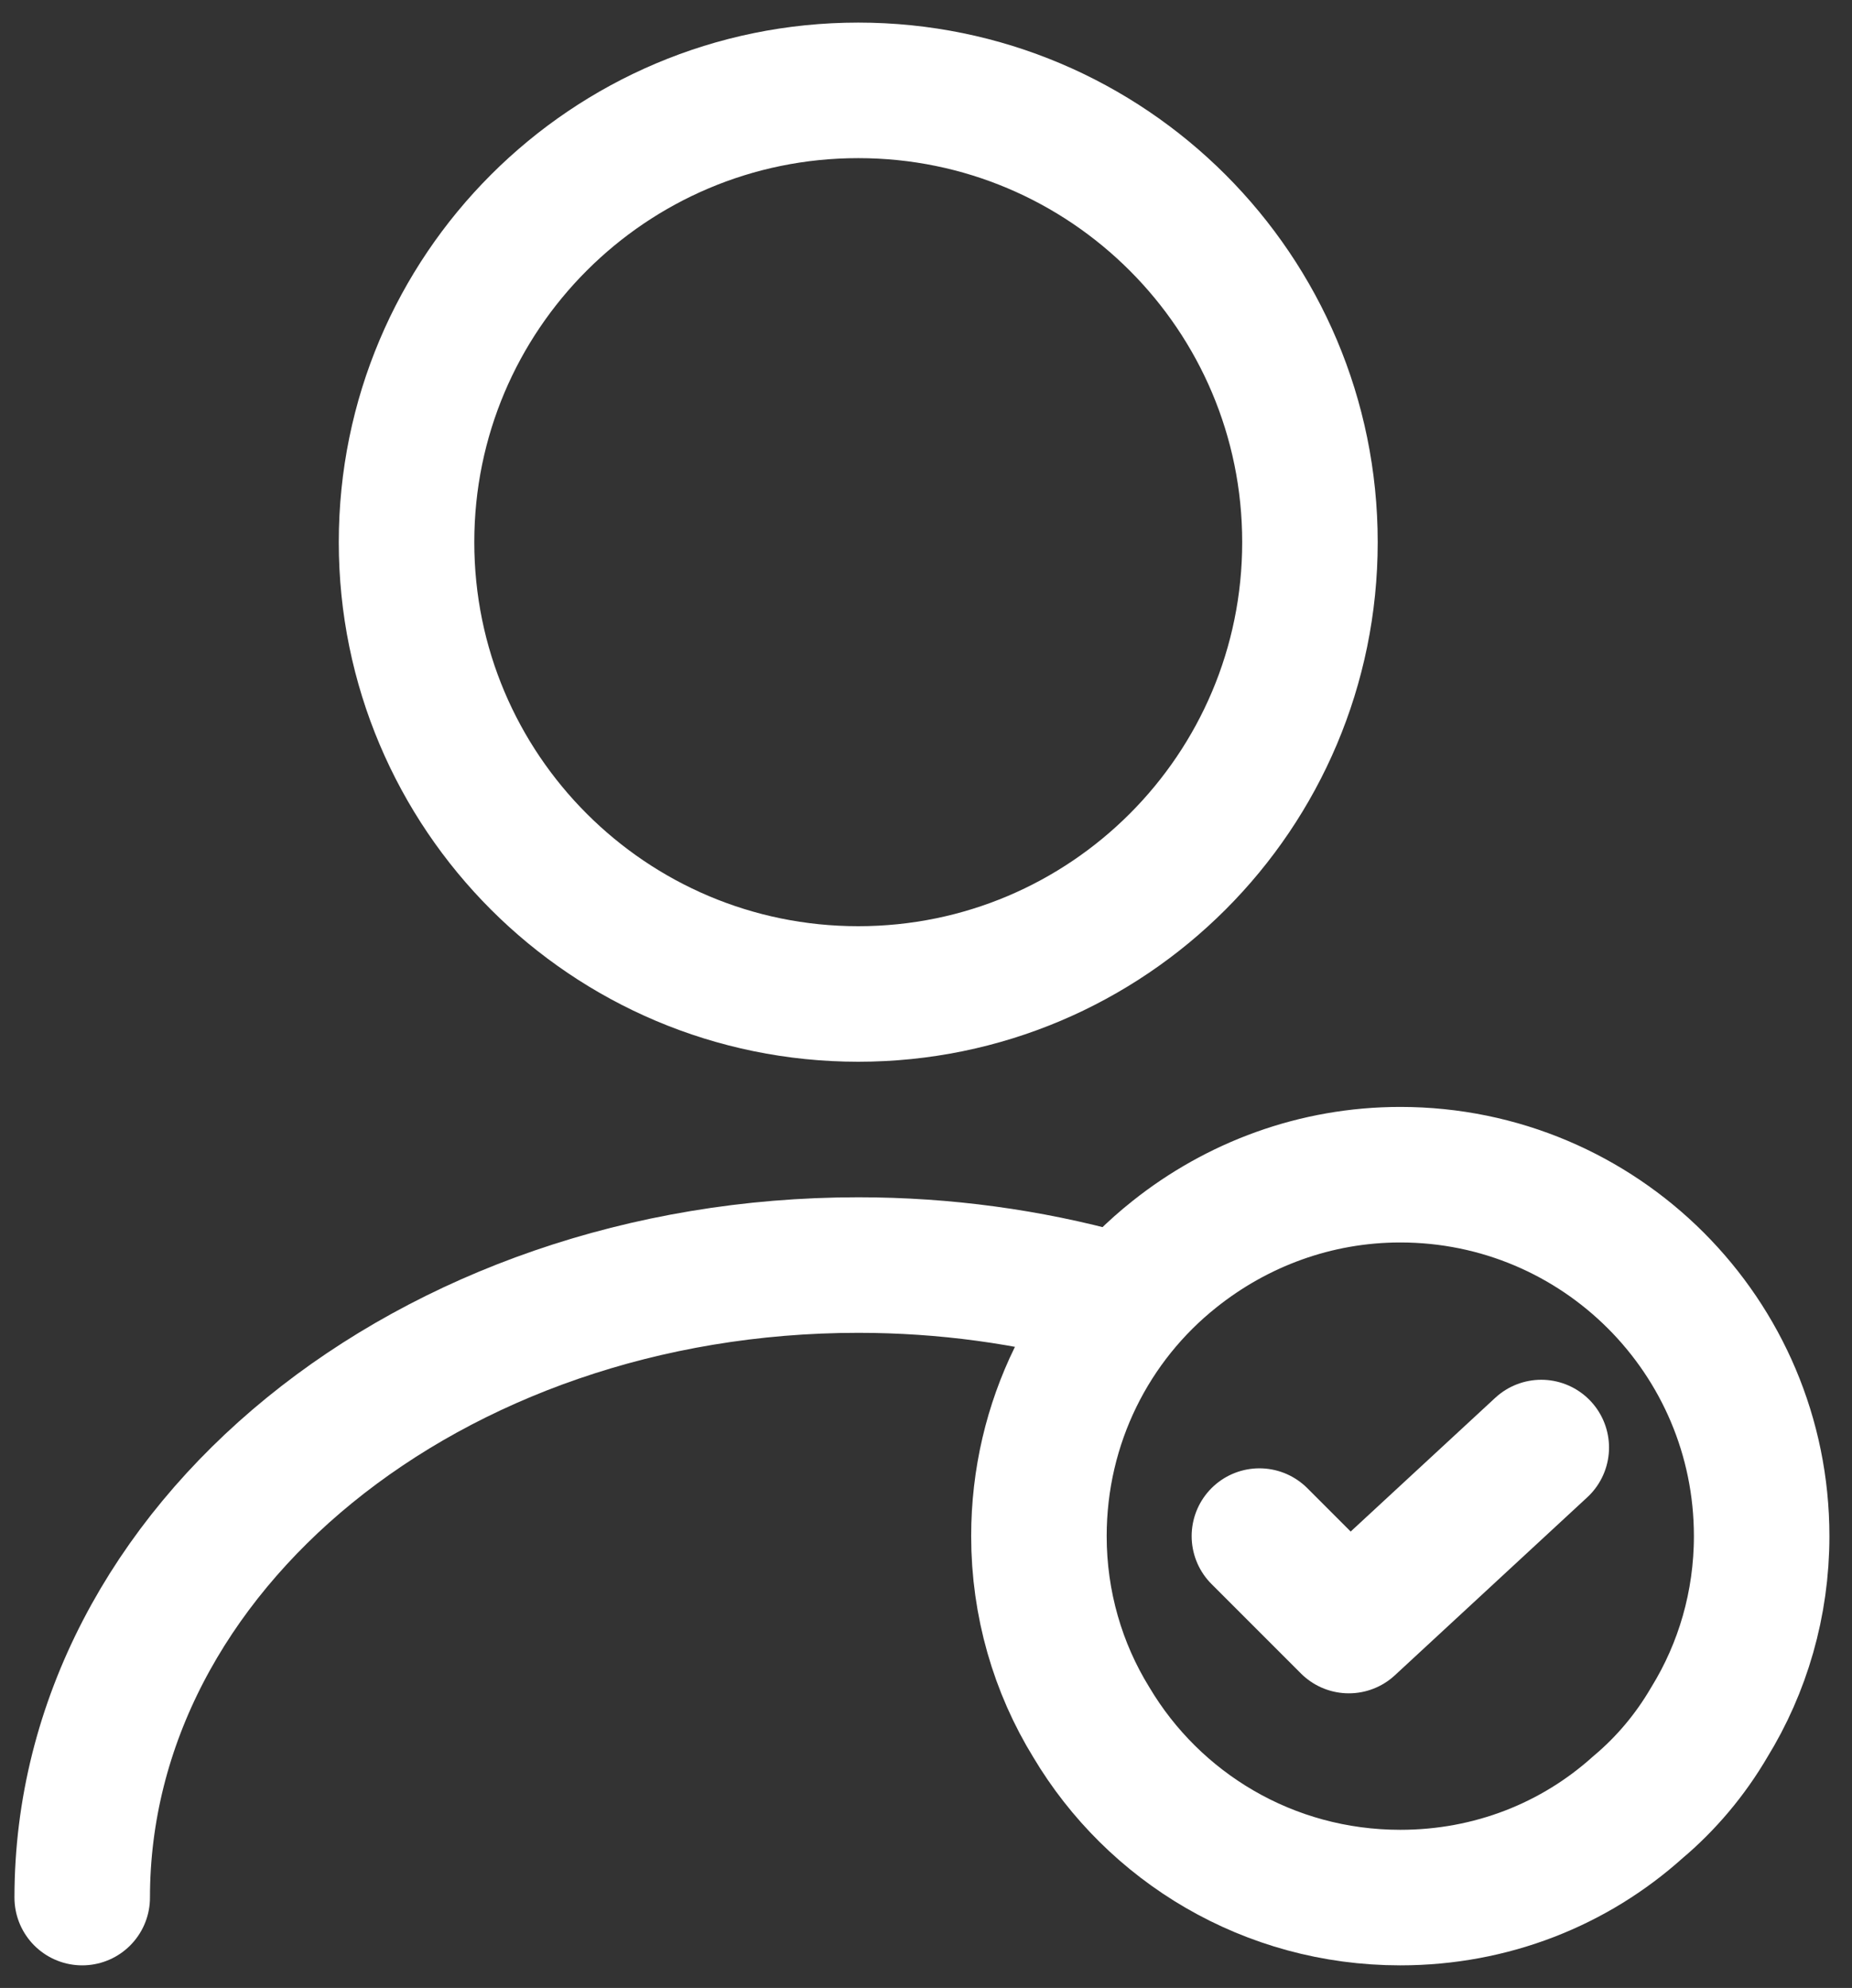
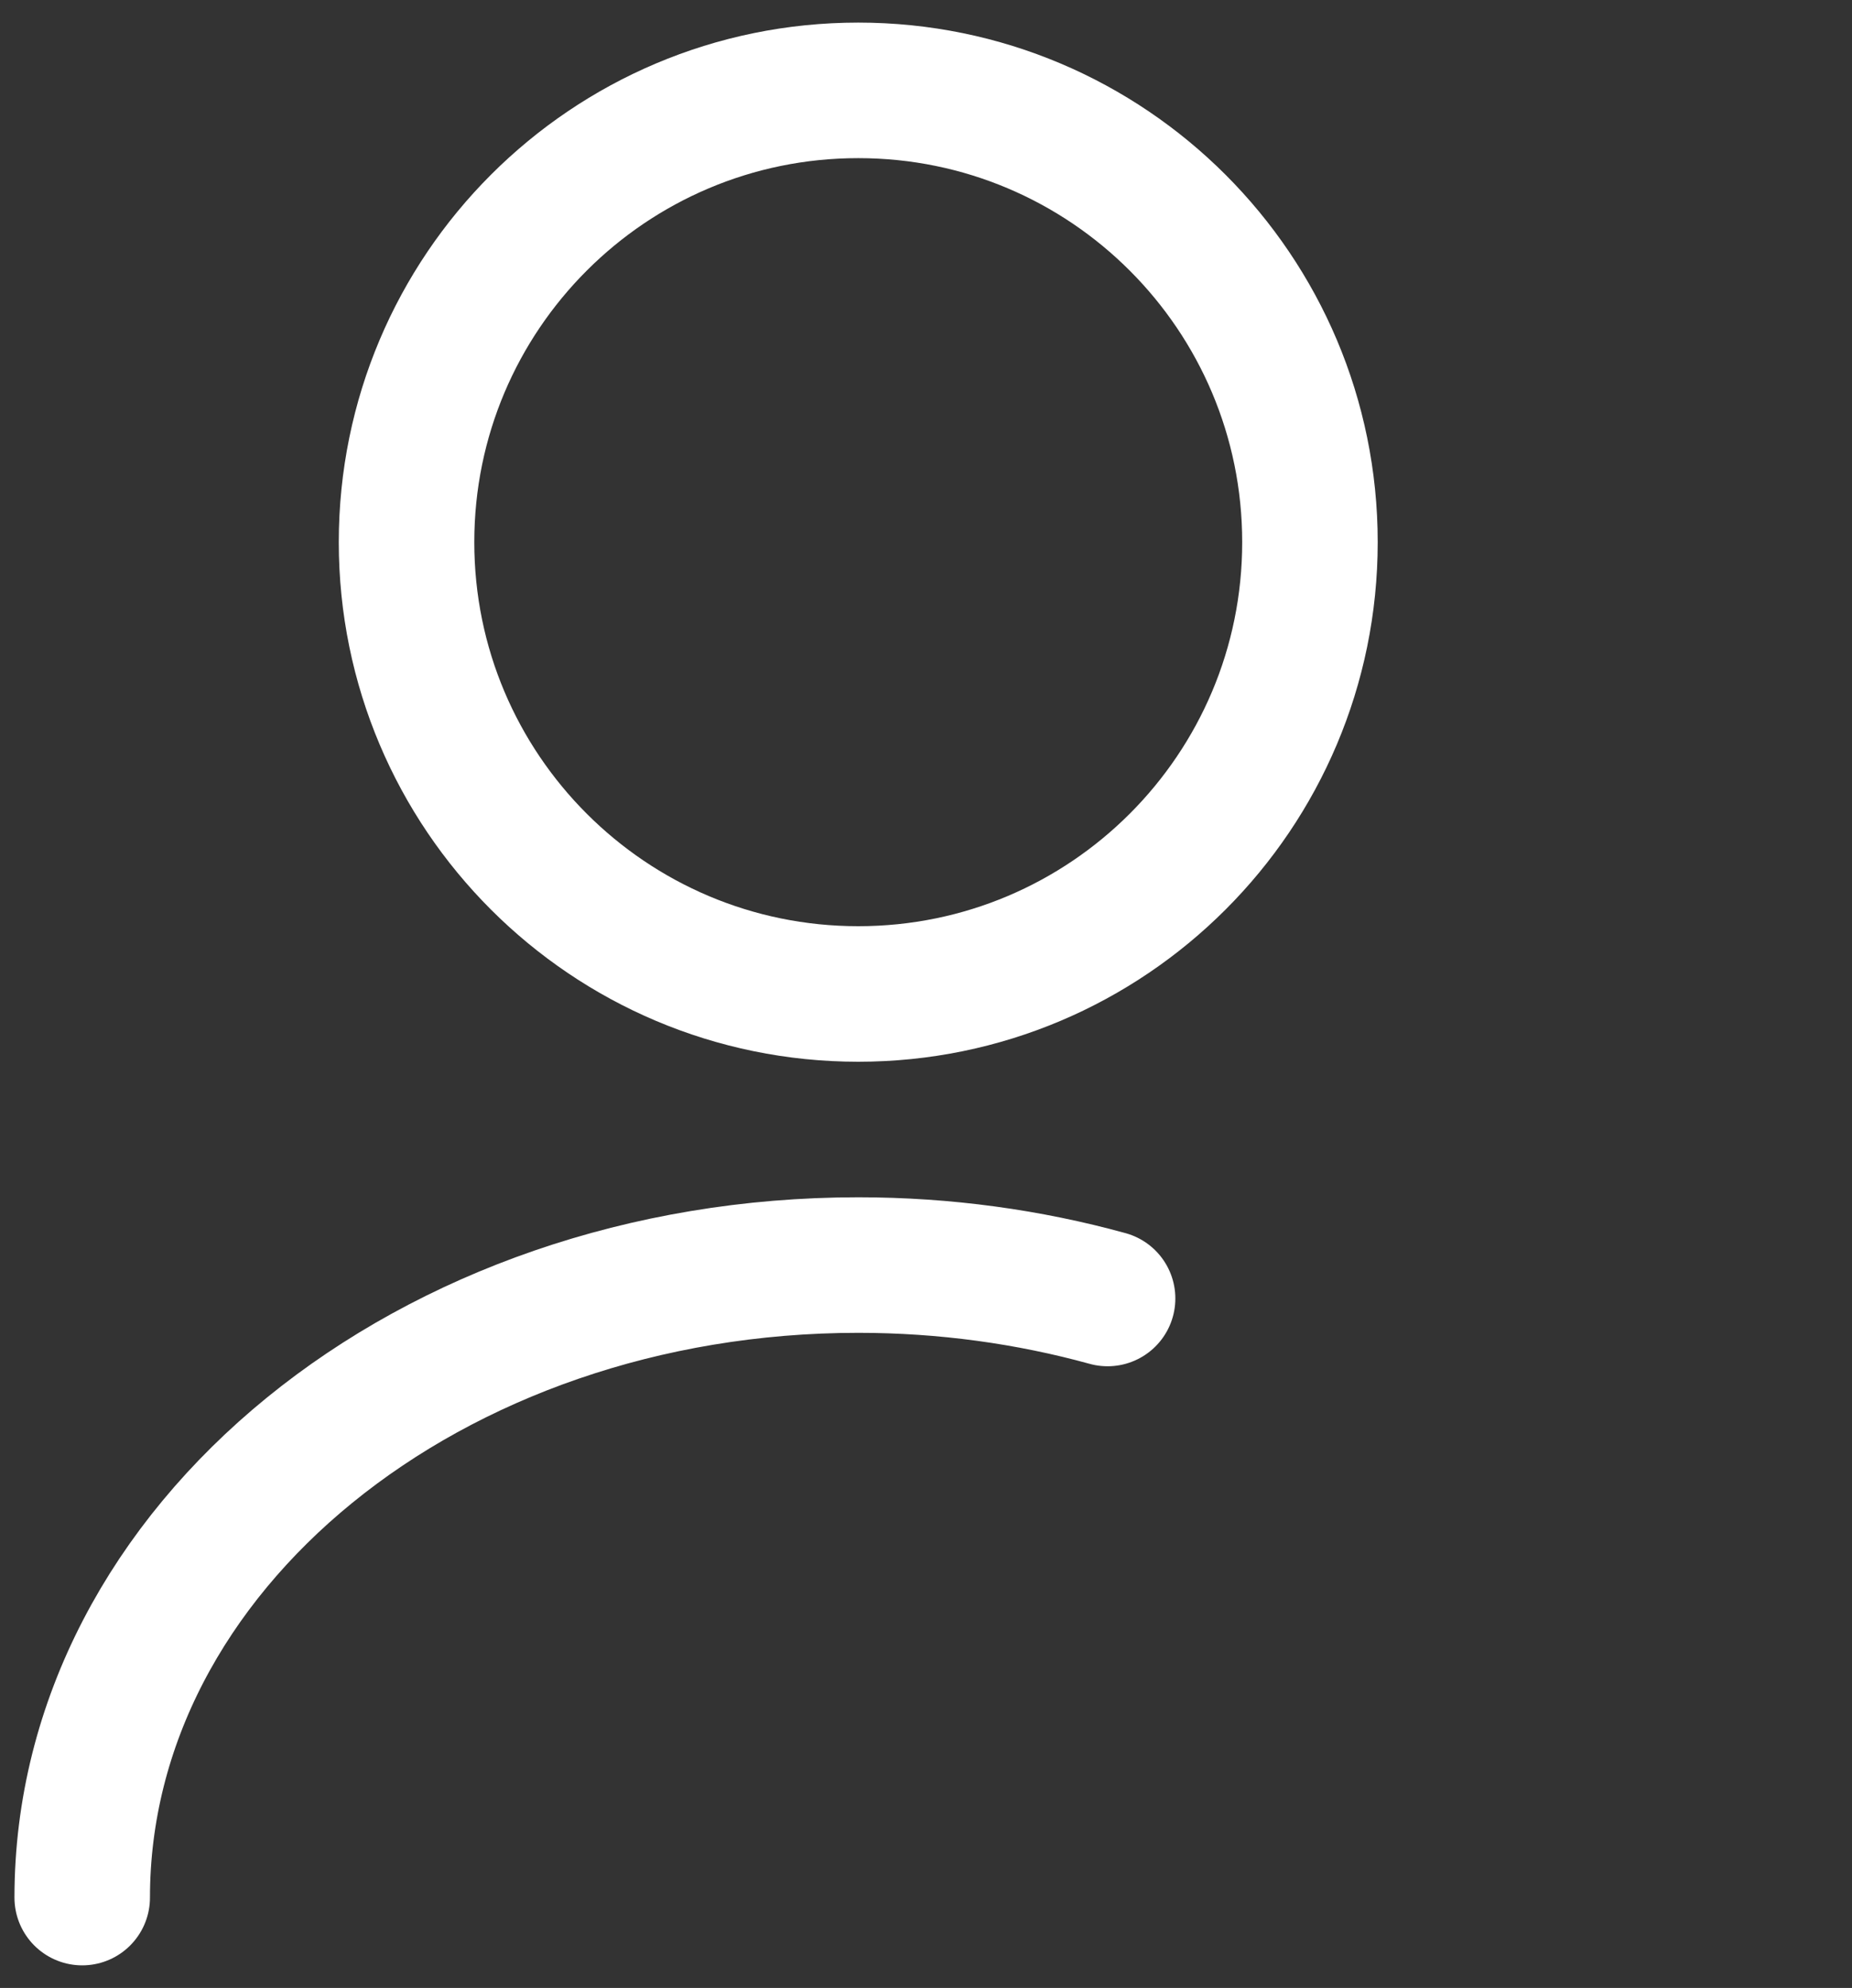
<svg xmlns="http://www.w3.org/2000/svg" width="41" height="44" viewBox="0 0 41 44" fill="none">
  <rect x="0" y="0" width="41" height="44" fill="#333333" stroke="none" />
  <path d="M19 22C24.523 22 29 17.523 29 12C29 6.477 24.523 2 19 2C13.477 2 9 6.477 9 12C9 17.523 13.477 22 19 22Z" stroke="white" stroke-width="3" stroke-linecap="round" stroke-linejoin="round" />
  <path d="M1.82 42C1.82 34.26 9.52 28 19 28C20.92 28 22.78 28.26 24.52 28.74" stroke="white" stroke-width="3" stroke-linecap="round" stroke-linejoin="round" />
-   <path d="M39 34C39 35.5 38.58 36.92 37.84 38.12C37.42 38.84 36.88 39.48 36.26 40C34.86 41.26 33.02 42 31 42C28.08 42 25.54 40.44 24.16 38.12C23.42 36.92 23 35.5 23 34C23 31.48 24.16 29.22 26 27.76C27.38 26.66 29.12 26 31 26C35.42 26 39 29.58 39 34Z" stroke="white" stroke-width="3" stroke-miterlimit="10" stroke-linecap="round" stroke-linejoin="round" />
-   <path d="M27.881 33.999L29.861 35.979L34.121 32.039" stroke="white" stroke-width="3" stroke-linecap="round" stroke-linejoin="round" />
</svg>